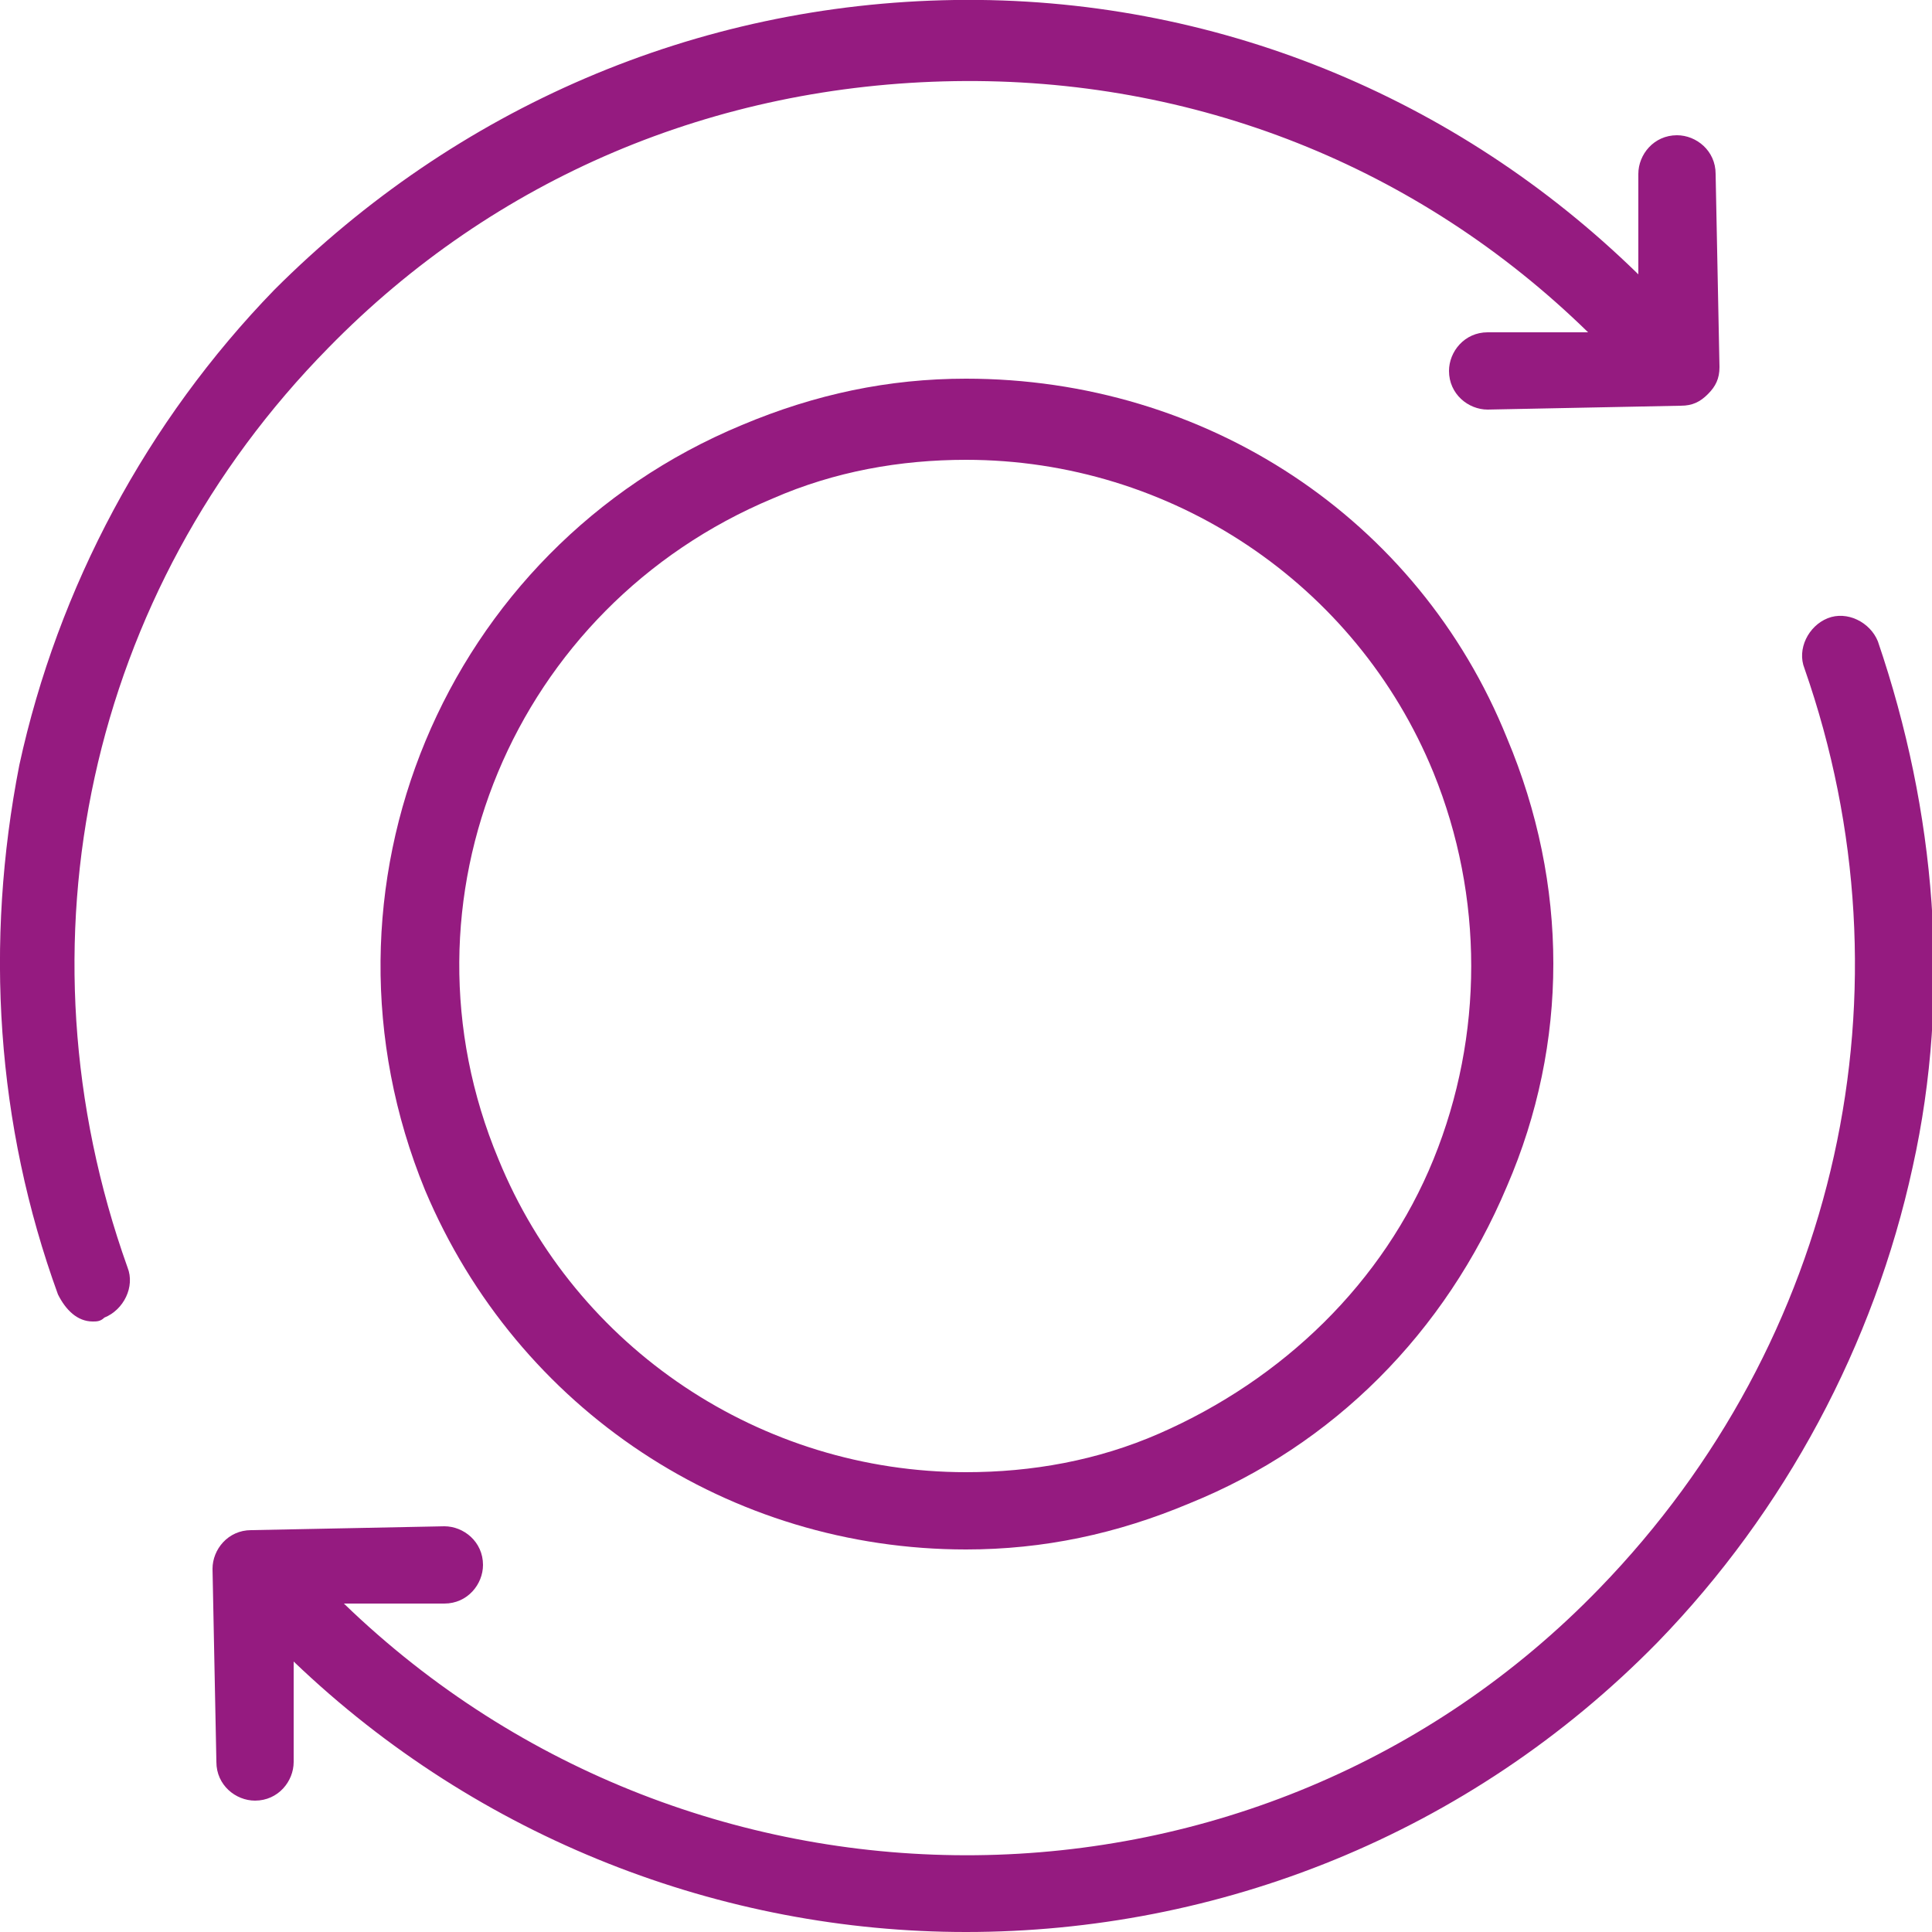
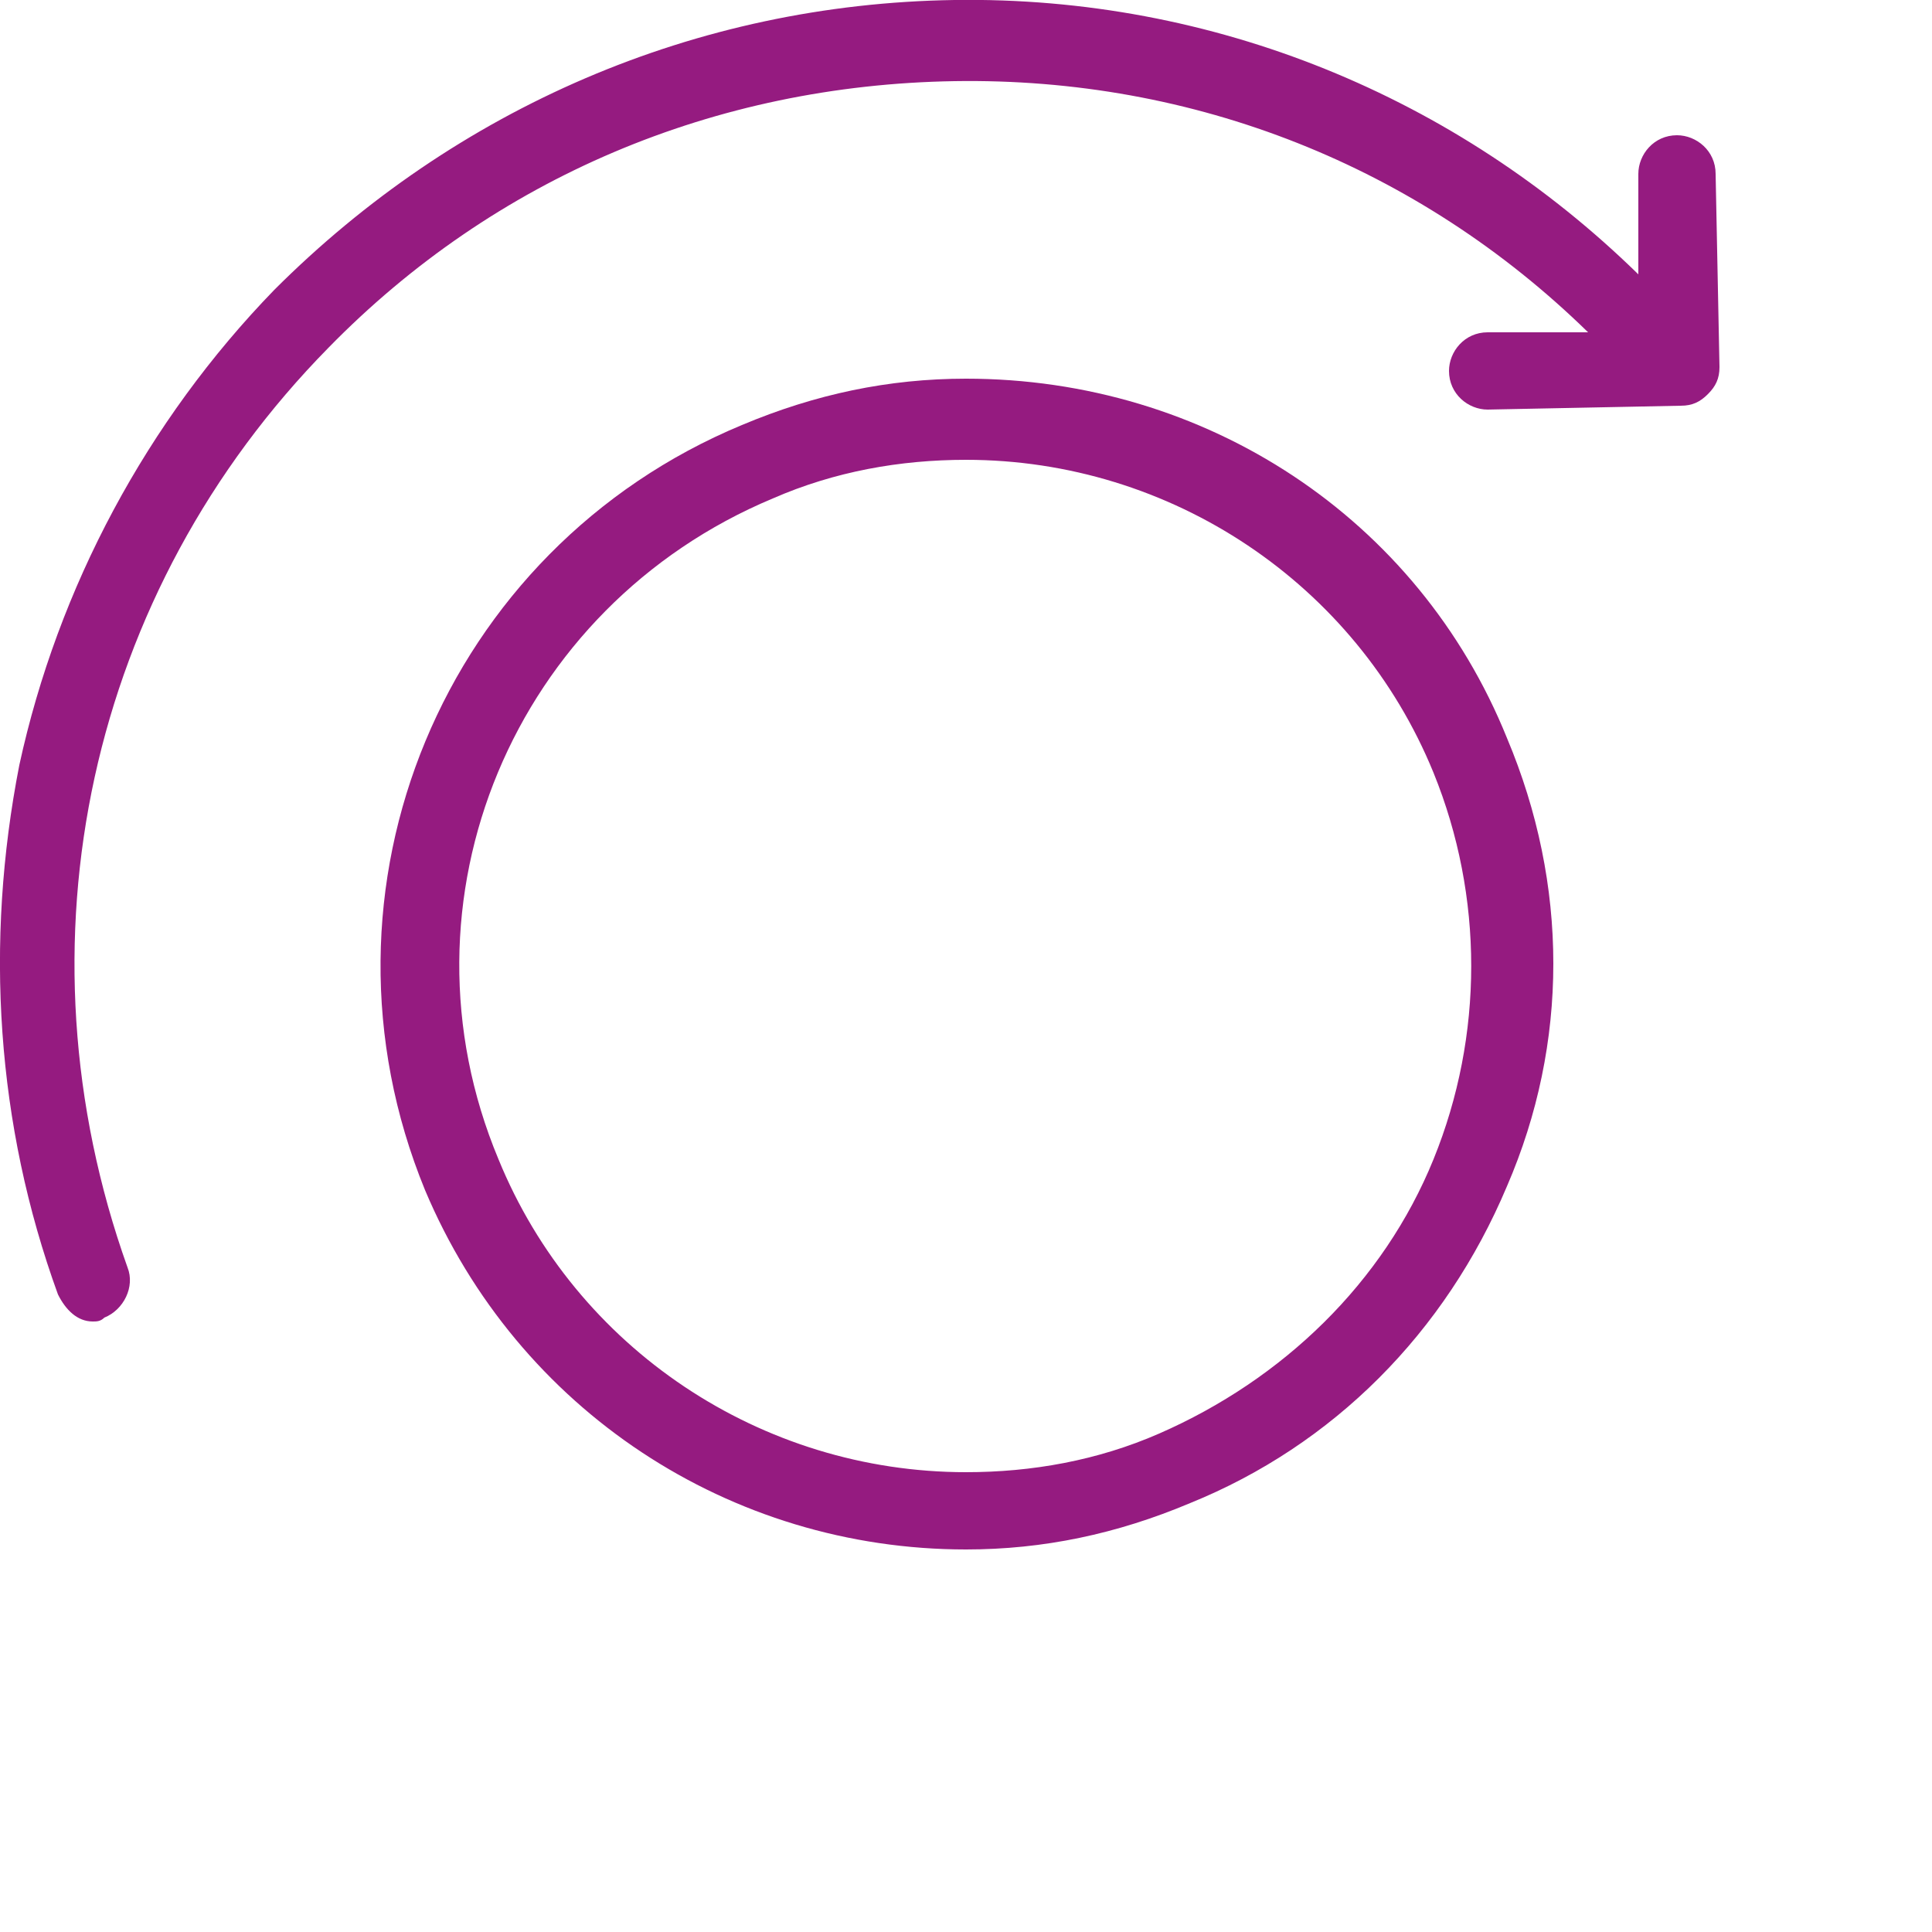
<svg xmlns="http://www.w3.org/2000/svg" xmlns:xlink="http://www.w3.org/1999/xlink" version="1.1" id="Layer_1" x="0px" y="0px" viewBox="0 0 50 50" style="enable-background:new 0 0 50 50;" xml:space="preserve">
  <style type="text/css">
	.st0{clip-path:url(#SVGID_2_);fill:#951B80;}
</style>
  <g>
    <defs>
      <rect id="SVGID_1_" width="50" height="50" />
    </defs>
    <clipPath id="SVGID_2_">
      <use xlink:href="#SVGID_1_" style="overflow:visible;" />
    </clipPath>
    <path class="st0" d="M20,12.9c1.6-0.7,3.3-1,5-1c5.3,0,10.1,3.2,12.1,8.1c1.3,3.2,1.3,6.8,0,10c-1.3,3.2-3.9,5.7-7.1,7.1   c-1.6,0.7-3.3,1-5,1c-5.3,0-10.1-3.2-12.1-8.1C10.1,23.3,13.3,15.7,20,12.9 M25,40.1c2,0,3.9-0.4,5.8-1.2c3.7-1.5,6.6-4.4,8.2-8.2   c1.6-3.7,1.6-7.8,0-11.6c-2.3-5.7-7.8-9.3-14-9.3c-2,0-3.9,0.4-5.8,1.2c-7.7,3.2-11.4,12-8.2,19.8C13.4,36.5,18.9,40.1,25,40.1" />
    <path class="st0" d="M1.5,33.5c0.2,0.4,0.5,0.7,0.9,0.7c0.1,0,0.2,0,0.3-0.1c0.5-0.2,0.8-0.8,0.6-1.3c-3-8.4-1-17.5,5.2-23.8   c4.3-4.4,10-6.8,16.2-6.9C30.9,2,36.7,4.3,41.1,8.6l-2.6,0c-0.6,0-1,0.5-1,1c0,0.6,0.5,1,1,1h0l5-0.1c0.3,0,0.5-0.1,0.7-0.3   c0.2-0.2,0.3-0.4,0.3-0.7l-0.1-5c0-0.6-0.5-1-1-1c-0.6,0-1,0.5-1,1l0,2.6C37.7,2.5,31.4-0.1,24.7,0C18,0.1,11.8,2.8,7.1,7.5   c-3.3,3.4-5.6,7.7-6.6,12.3C-0.4,24.4-0.1,29.1,1.5,33.5" />
-     <path class="st0" d="M41.4,41.1c-8.8,9.1-23.4,9.2-32.5,0.4l2.6,0c0.6,0,1-0.5,1-1c0-0.6-0.5-1-1-1h0l-5,0.1c-0.6,0-1,0.5-1,1   l0.1,5c0,0.6,0.5,1,1,1h0c0.6,0,1-0.5,1-1l0-2.6C12.4,47.6,18.7,50,25,50c6.5,0,13-2.5,17.9-7.5c3.3-3.4,5.6-7.7,6.6-12.3   c1-4.5,0.6-9.2-0.9-13.6c-0.2-0.5-0.8-0.8-1.3-0.6c-0.5,0.2-0.8,0.8-0.6,1.3C49.6,25.6,47.6,34.7,41.4,41.1" />
  </g>
</svg>